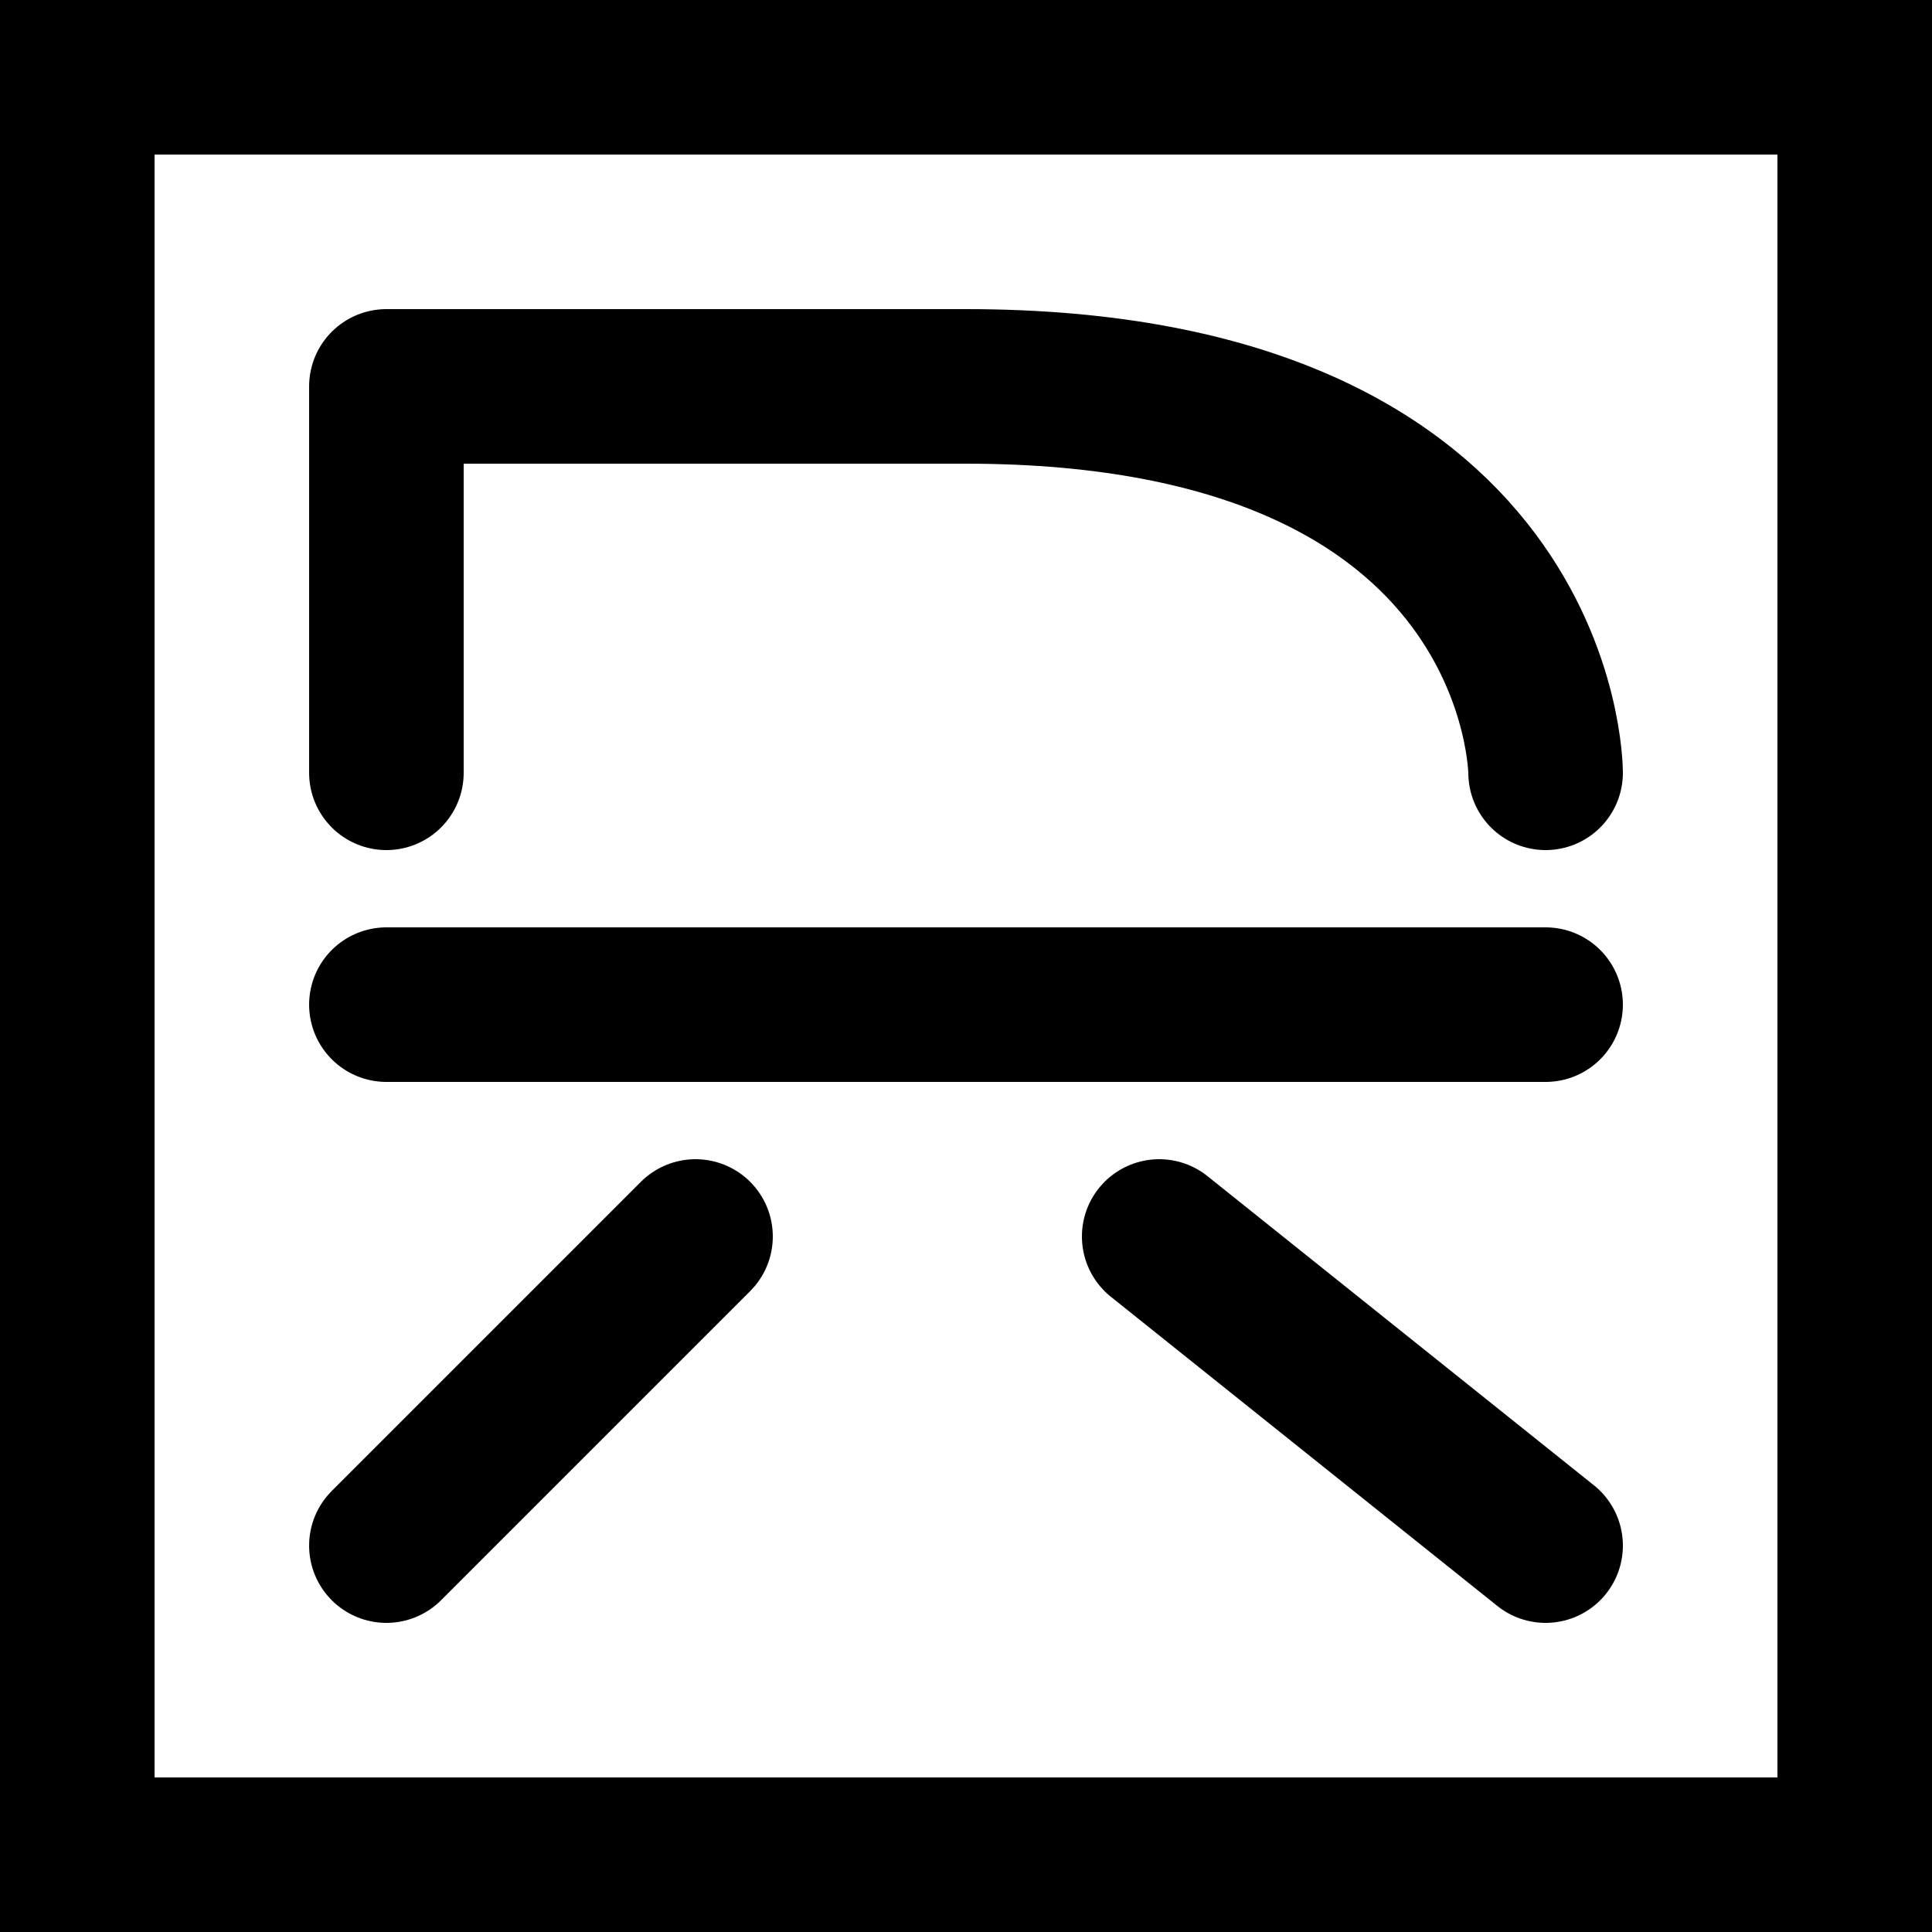
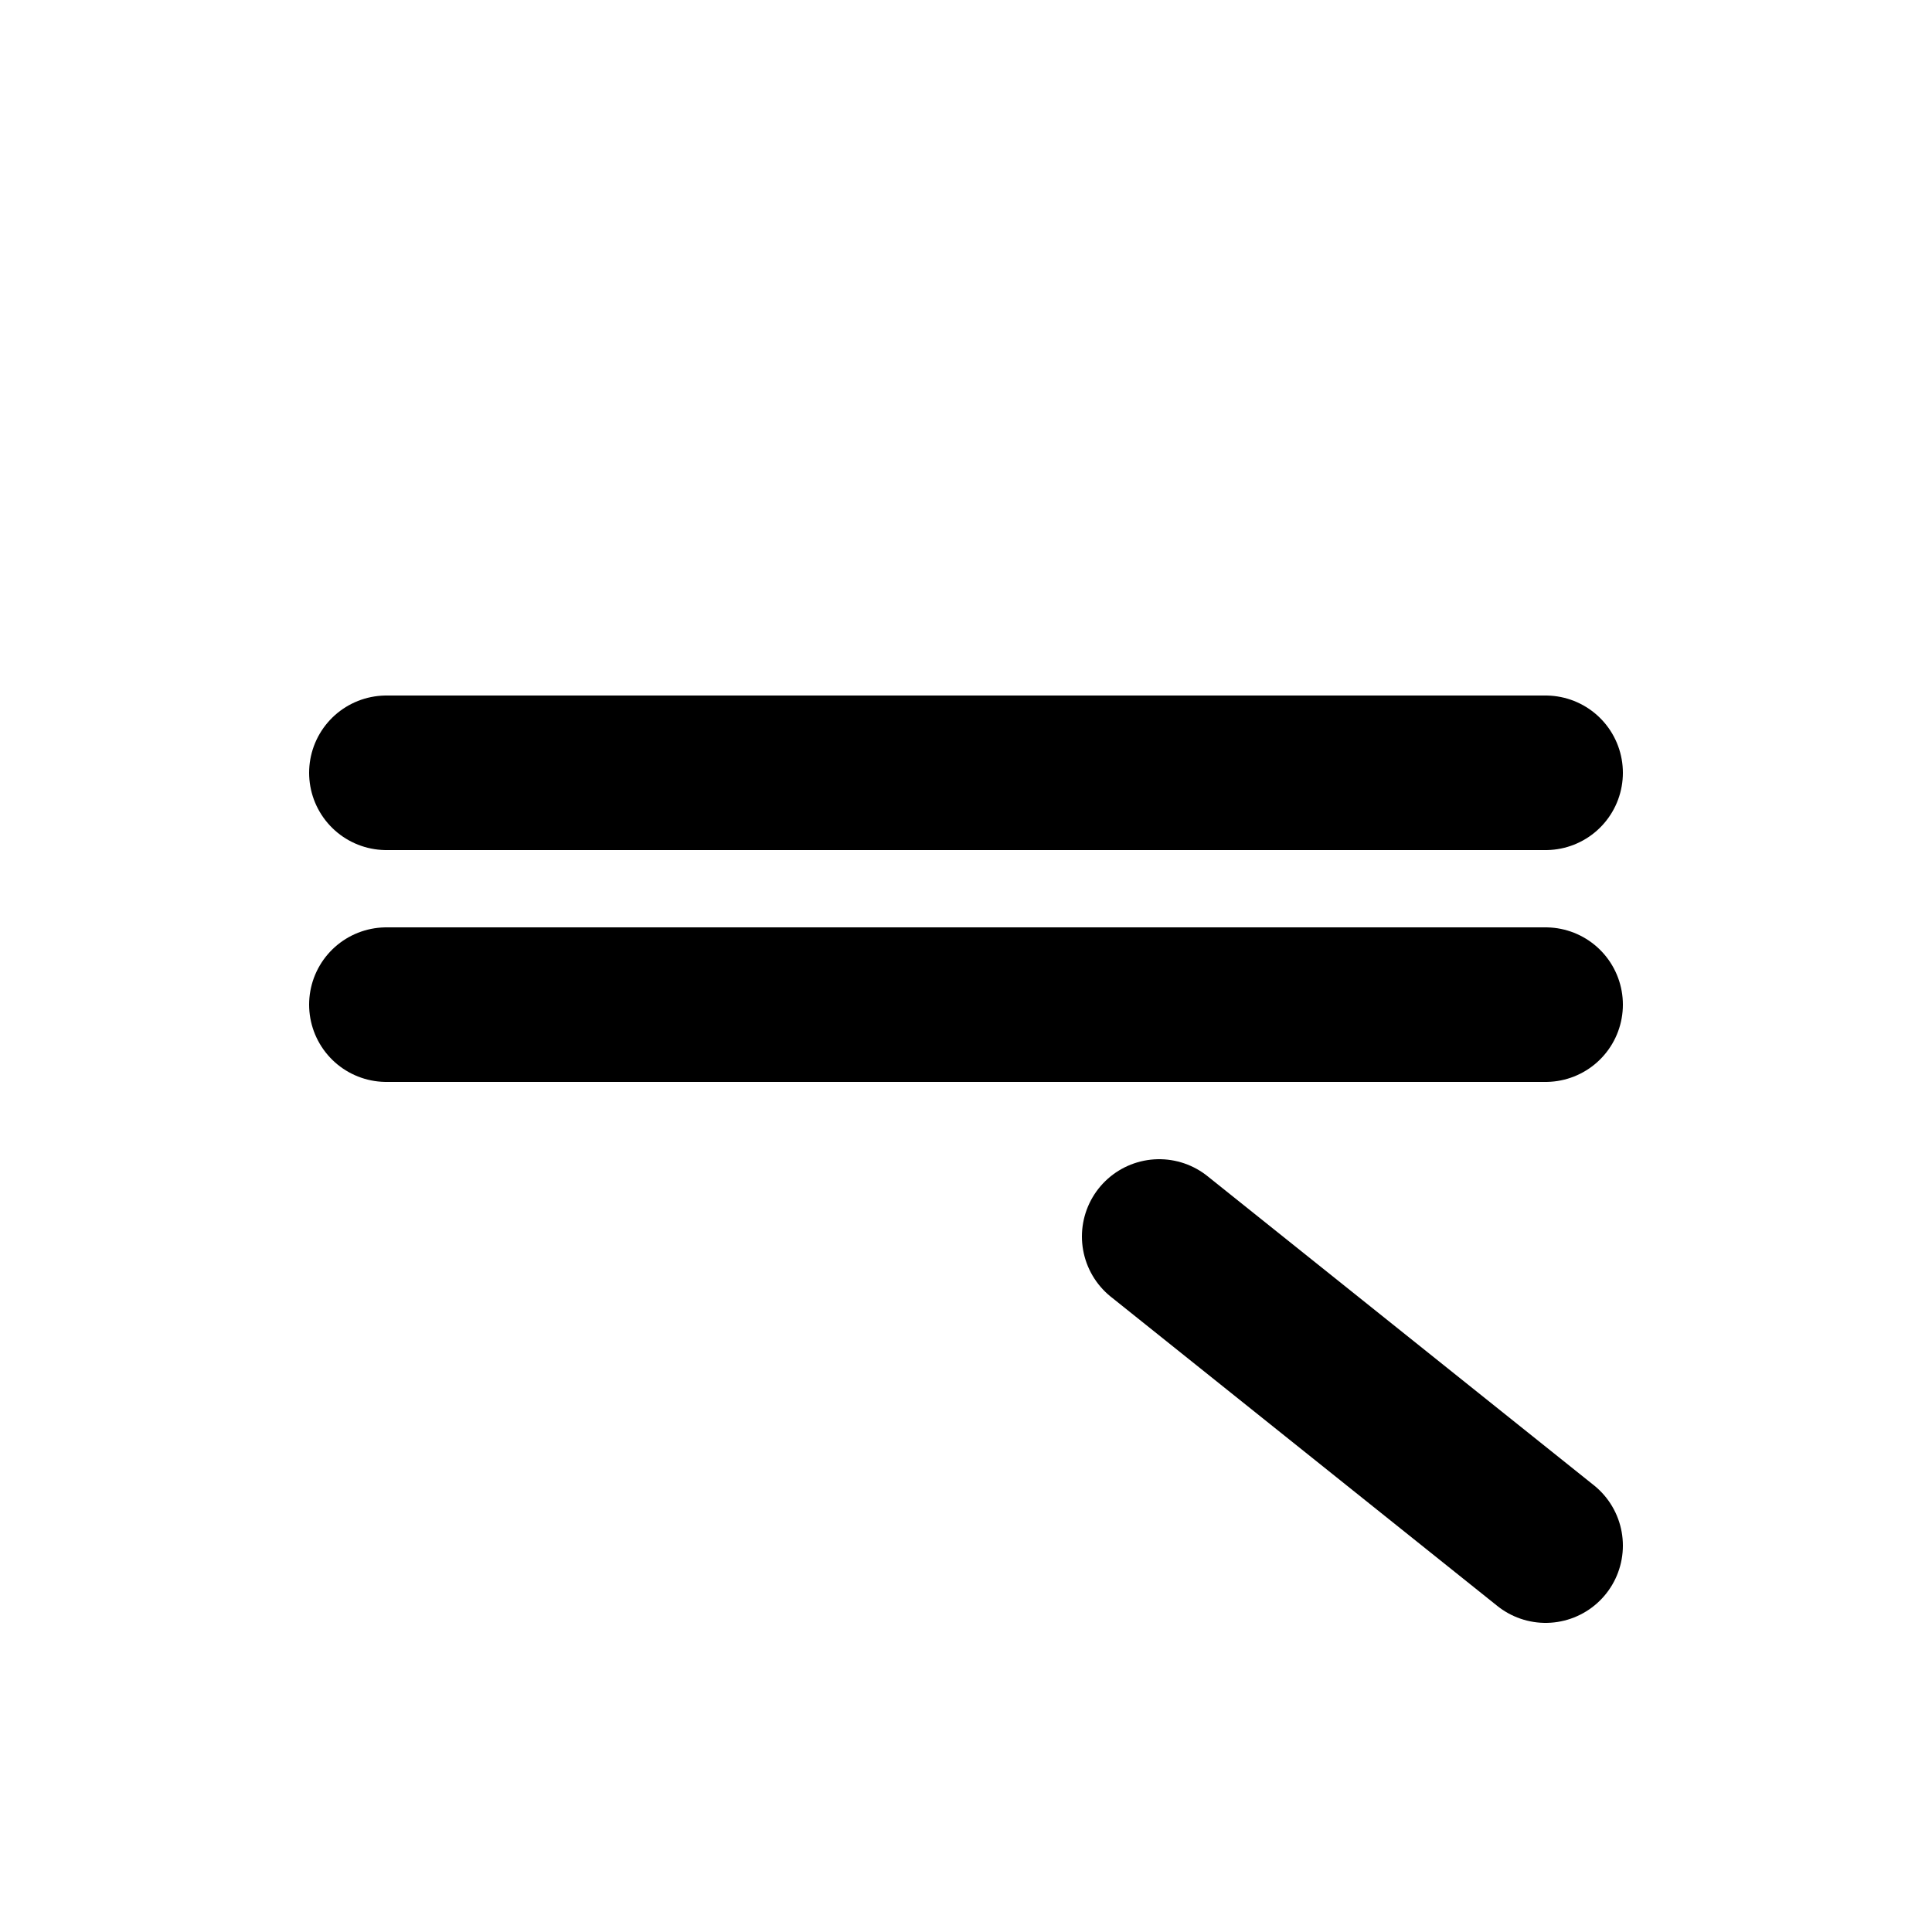
<svg xmlns="http://www.w3.org/2000/svg" width="25" height="25" viewBox="0 0 25 25" fill="none">
  <g clip-path="url(#clip0_212_471)">
-     <path d="M5 20L9 16" stroke="black" stroke-width="2" stroke-linecap="round" stroke-linejoin="round" />
    <path d="M15 16L20 20" stroke="black" stroke-width="2" stroke-linecap="round" stroke-linejoin="round" />
    <path d="M5 13H20" stroke="black" stroke-width="2" stroke-linecap="round" stroke-linejoin="round" />
-     <path d="M20 10C20 10 20 5 12.5 5H5V10" stroke="black" stroke-width="2" stroke-linecap="round" stroke-linejoin="round" />
-     <rect x="1" y="1" width="23" height="23" stroke="black" stroke-width="2" />
+     <path d="M20 10H5V10" stroke="black" stroke-width="2" stroke-linecap="round" stroke-linejoin="round" />
  </g>
  <defs>
    <clipPath id="clip0_212_471">
      <rect width="25" height="25" fill="white" />
    </clipPath>
  </defs>
</svg>